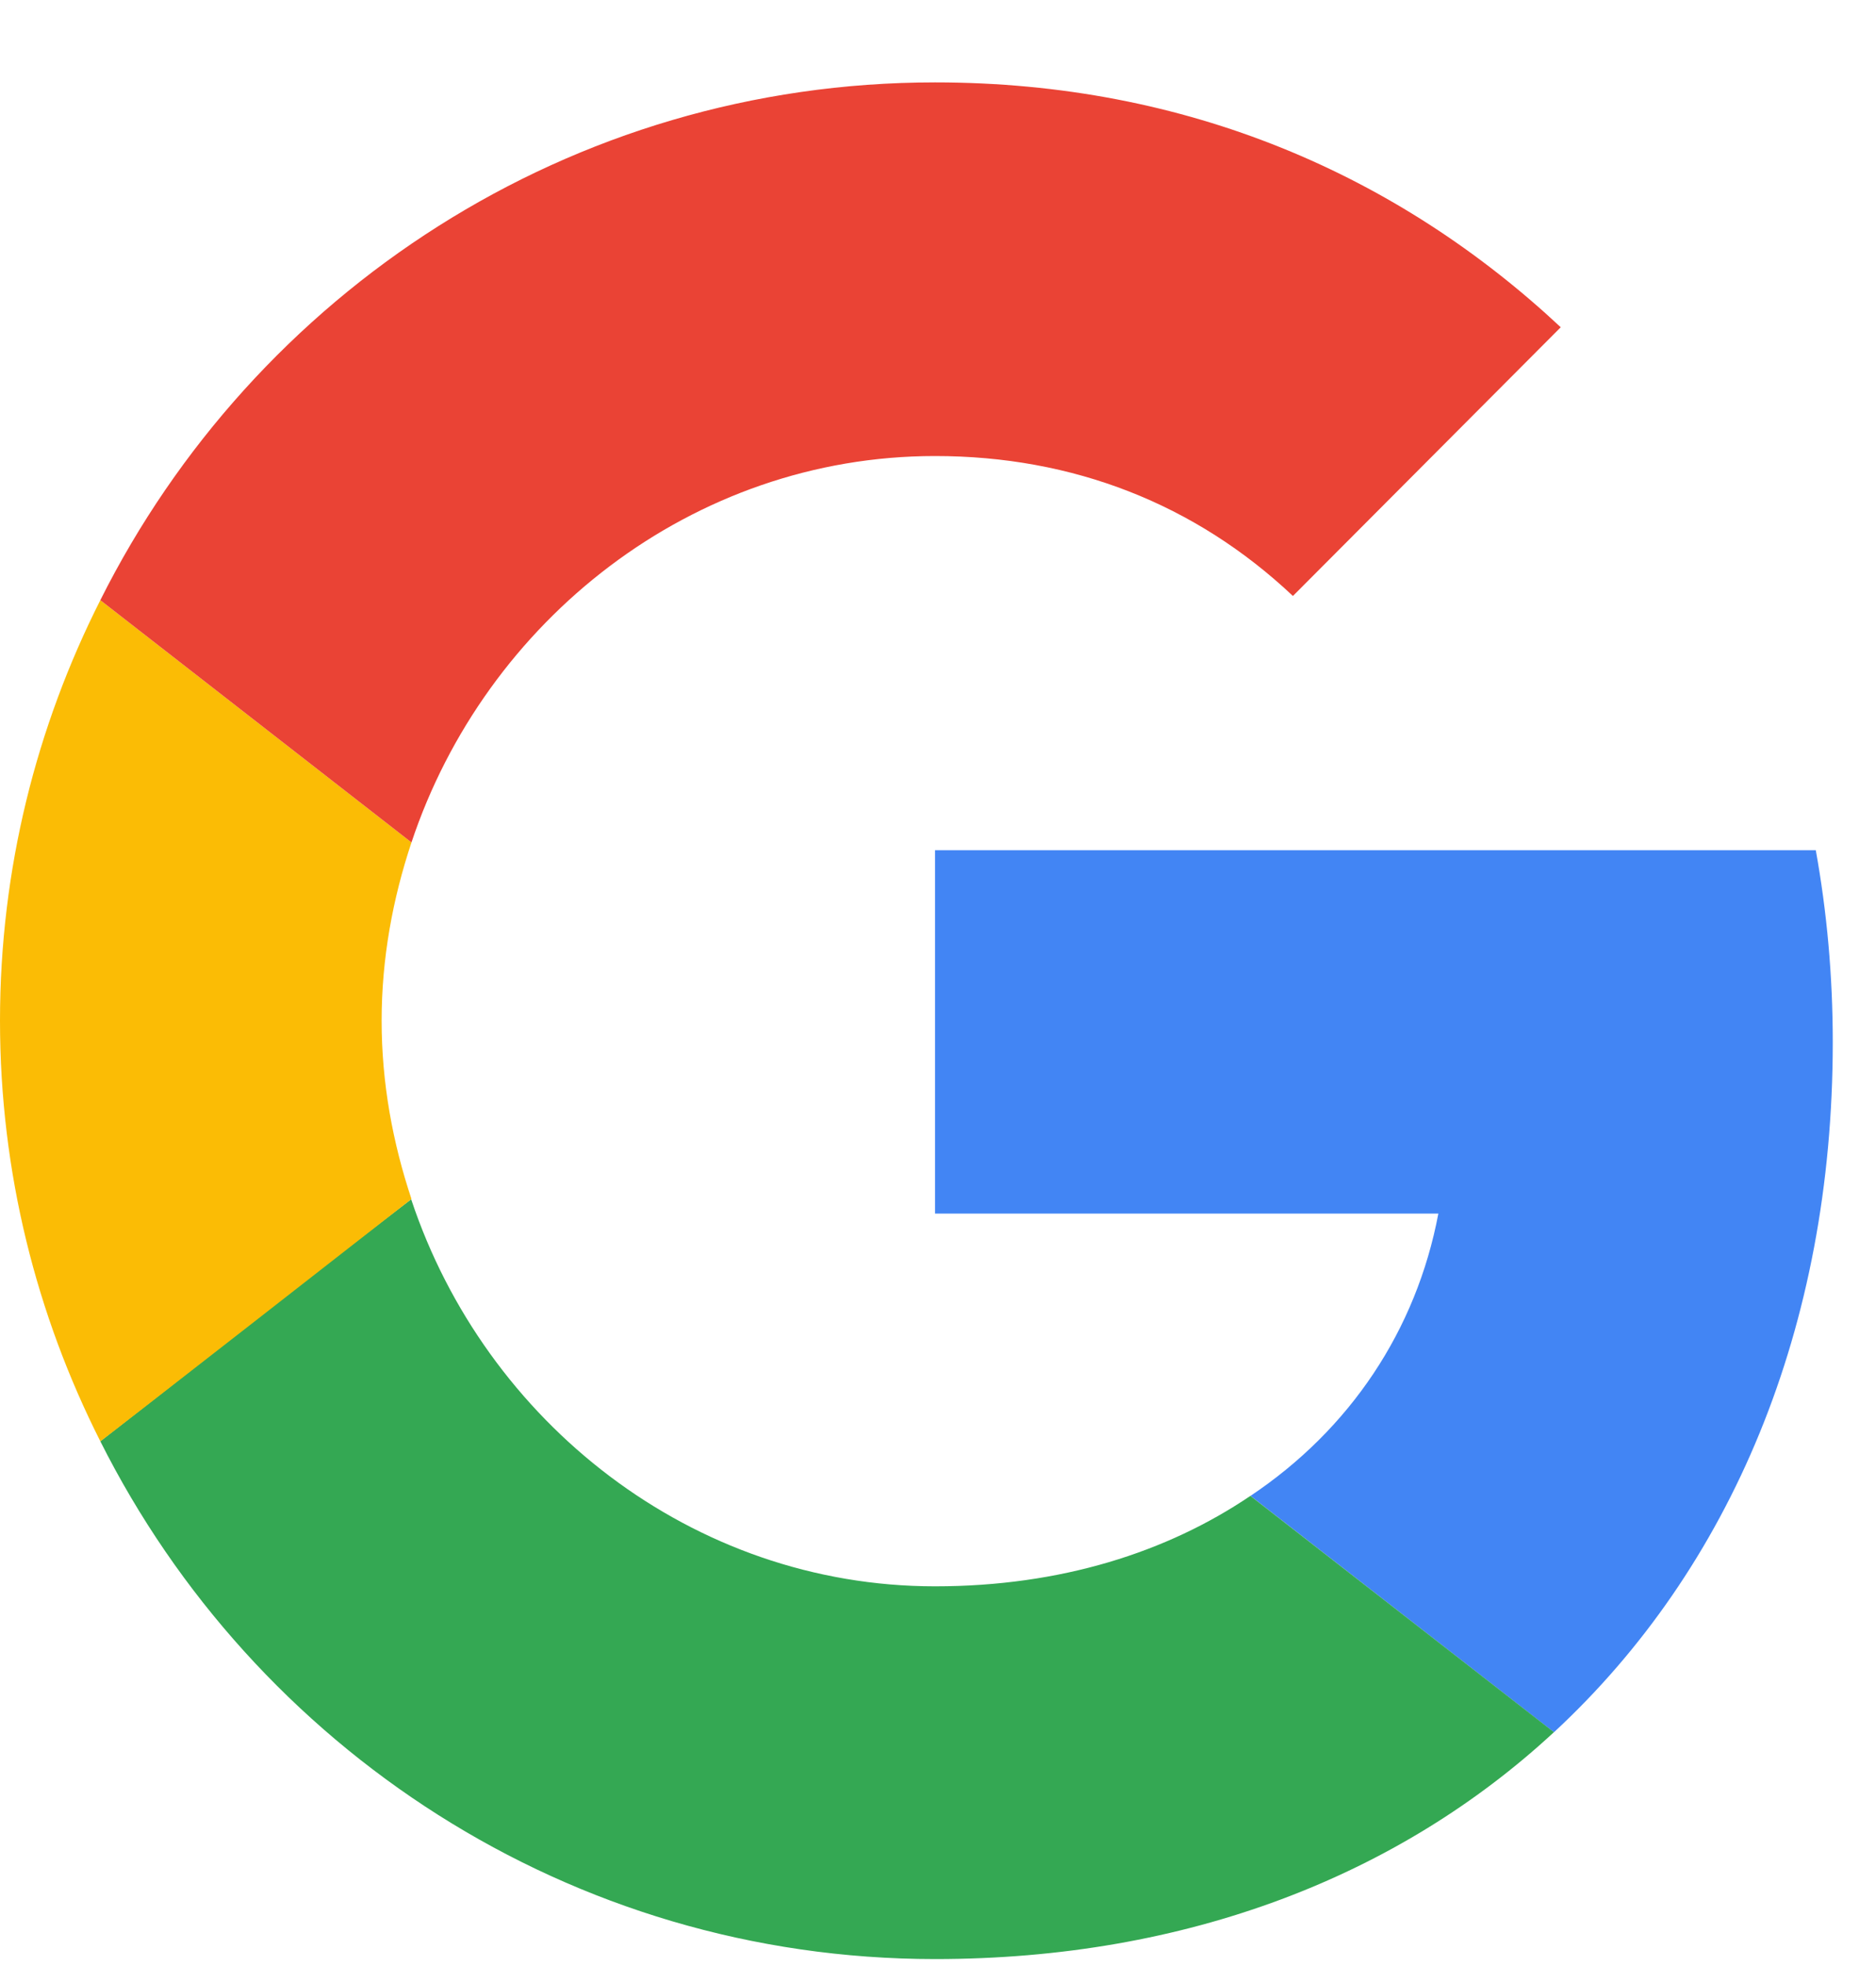
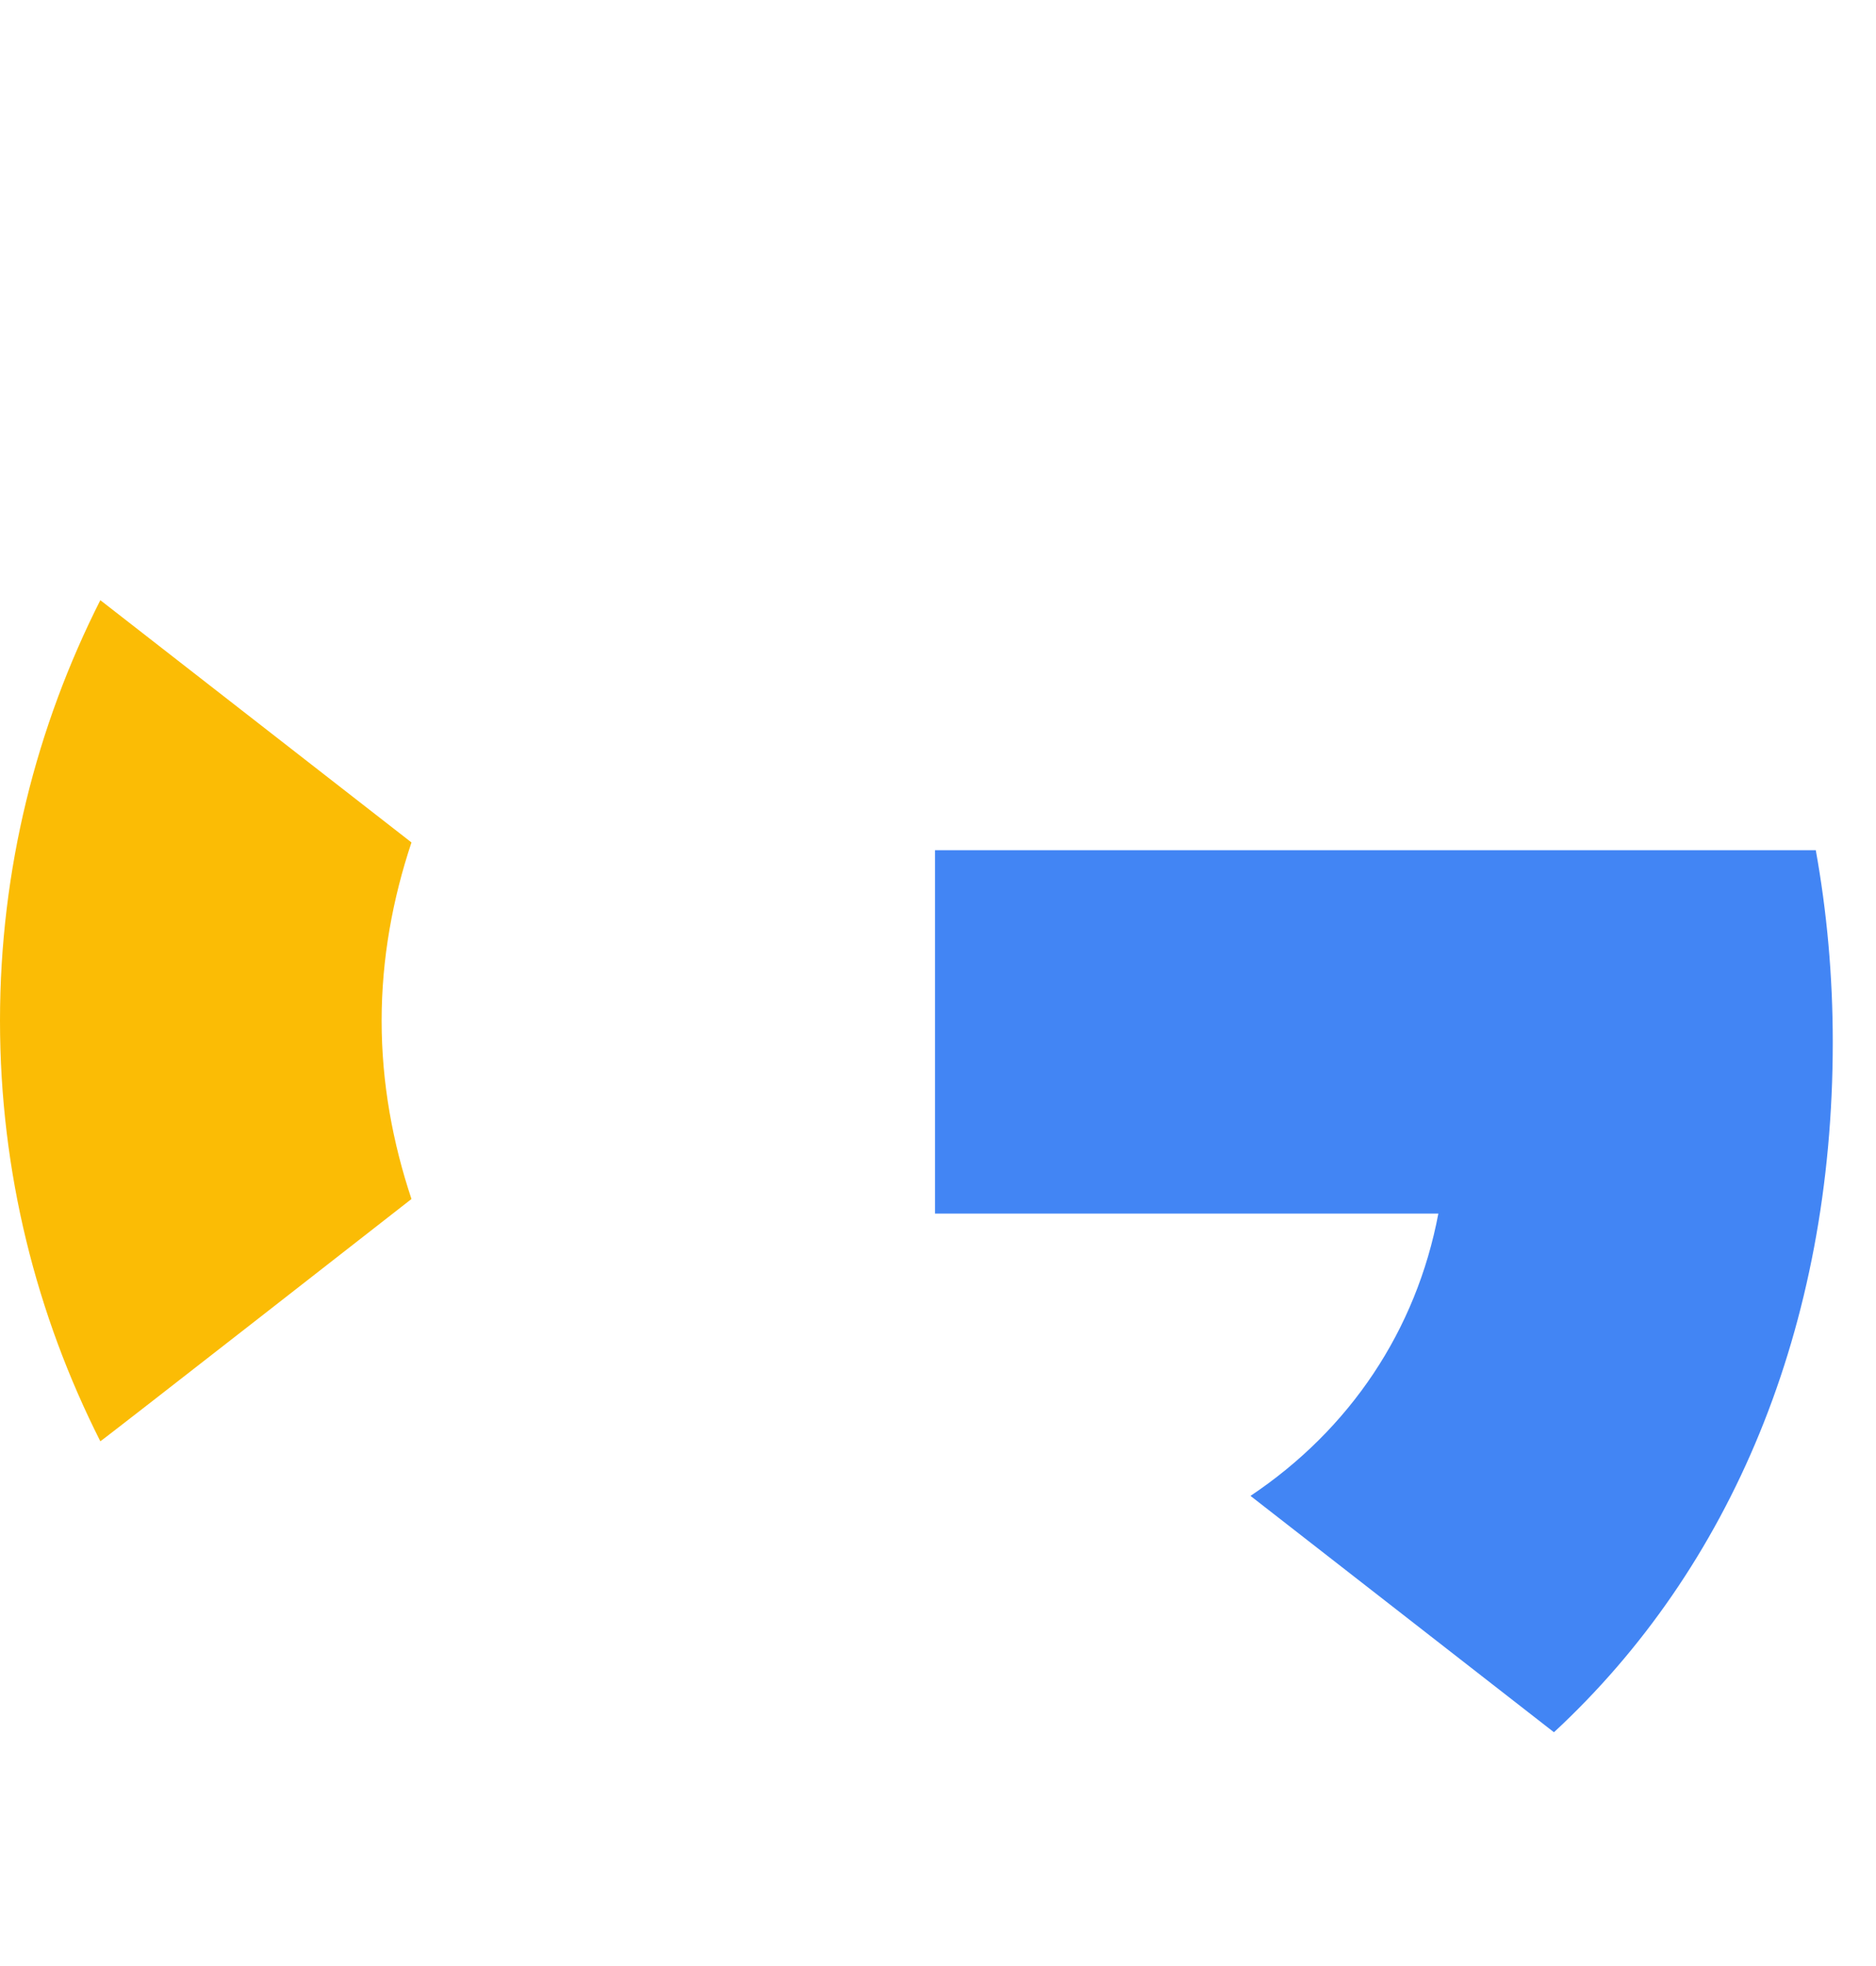
<svg xmlns="http://www.w3.org/2000/svg" width="21" height="22" viewBox="0 0 21 22" fill="none">
  <g clip-path="url(#clip0_2024_4595)">
    <path d="M10.467 9.513V13.58H16.101C15.854 14.887 15.111 15.995 13.998 16.739L17.395 19.384C19.374 17.551 20.516 14.859 20.516 11.661C20.516 10.917 20.45 10.201 20.326 9.514H10.468L10.467 9.513Z" fill="#4285F4" />
-     <path d="M4.601 13.421L3.835 14.009L1.123 16.128C2.845 19.555 6.376 21.922 10.467 21.922C13.293 21.922 15.663 20.987 17.395 19.383L13.997 16.739C13.065 17.369 11.875 17.751 10.467 17.751C7.745 17.751 5.433 15.909 4.605 13.427L4.601 13.42L4.601 13.421Z" fill="#34A853" />
    <path d="M1.123 6.716C0.409 8.129 0 9.723 0 11.422C0 13.121 0.409 14.715 1.123 16.128C1.123 16.137 4.606 13.417 4.606 13.417C4.396 12.787 4.272 12.119 4.272 11.422C4.272 10.725 4.396 10.057 4.606 9.427L1.123 6.716V6.716Z" fill="#FBBC05" />
-     <path d="M10.467 5.103C12.009 5.103 13.379 5.638 14.473 6.669L17.471 3.662C15.653 1.963 13.294 0.922 10.467 0.922C6.376 0.922 2.845 3.28 1.123 6.716L4.606 9.427C5.433 6.946 7.746 5.103 10.467 5.103Z" fill="#EA4335" />
  </g>
  <defs>
    <clipPath id="clip0_2024_4595">
      <rect width="20.516" height="21" fill="white" transform="translate(0 0.922)" />
    </clipPath>
  </defs>
</svg>